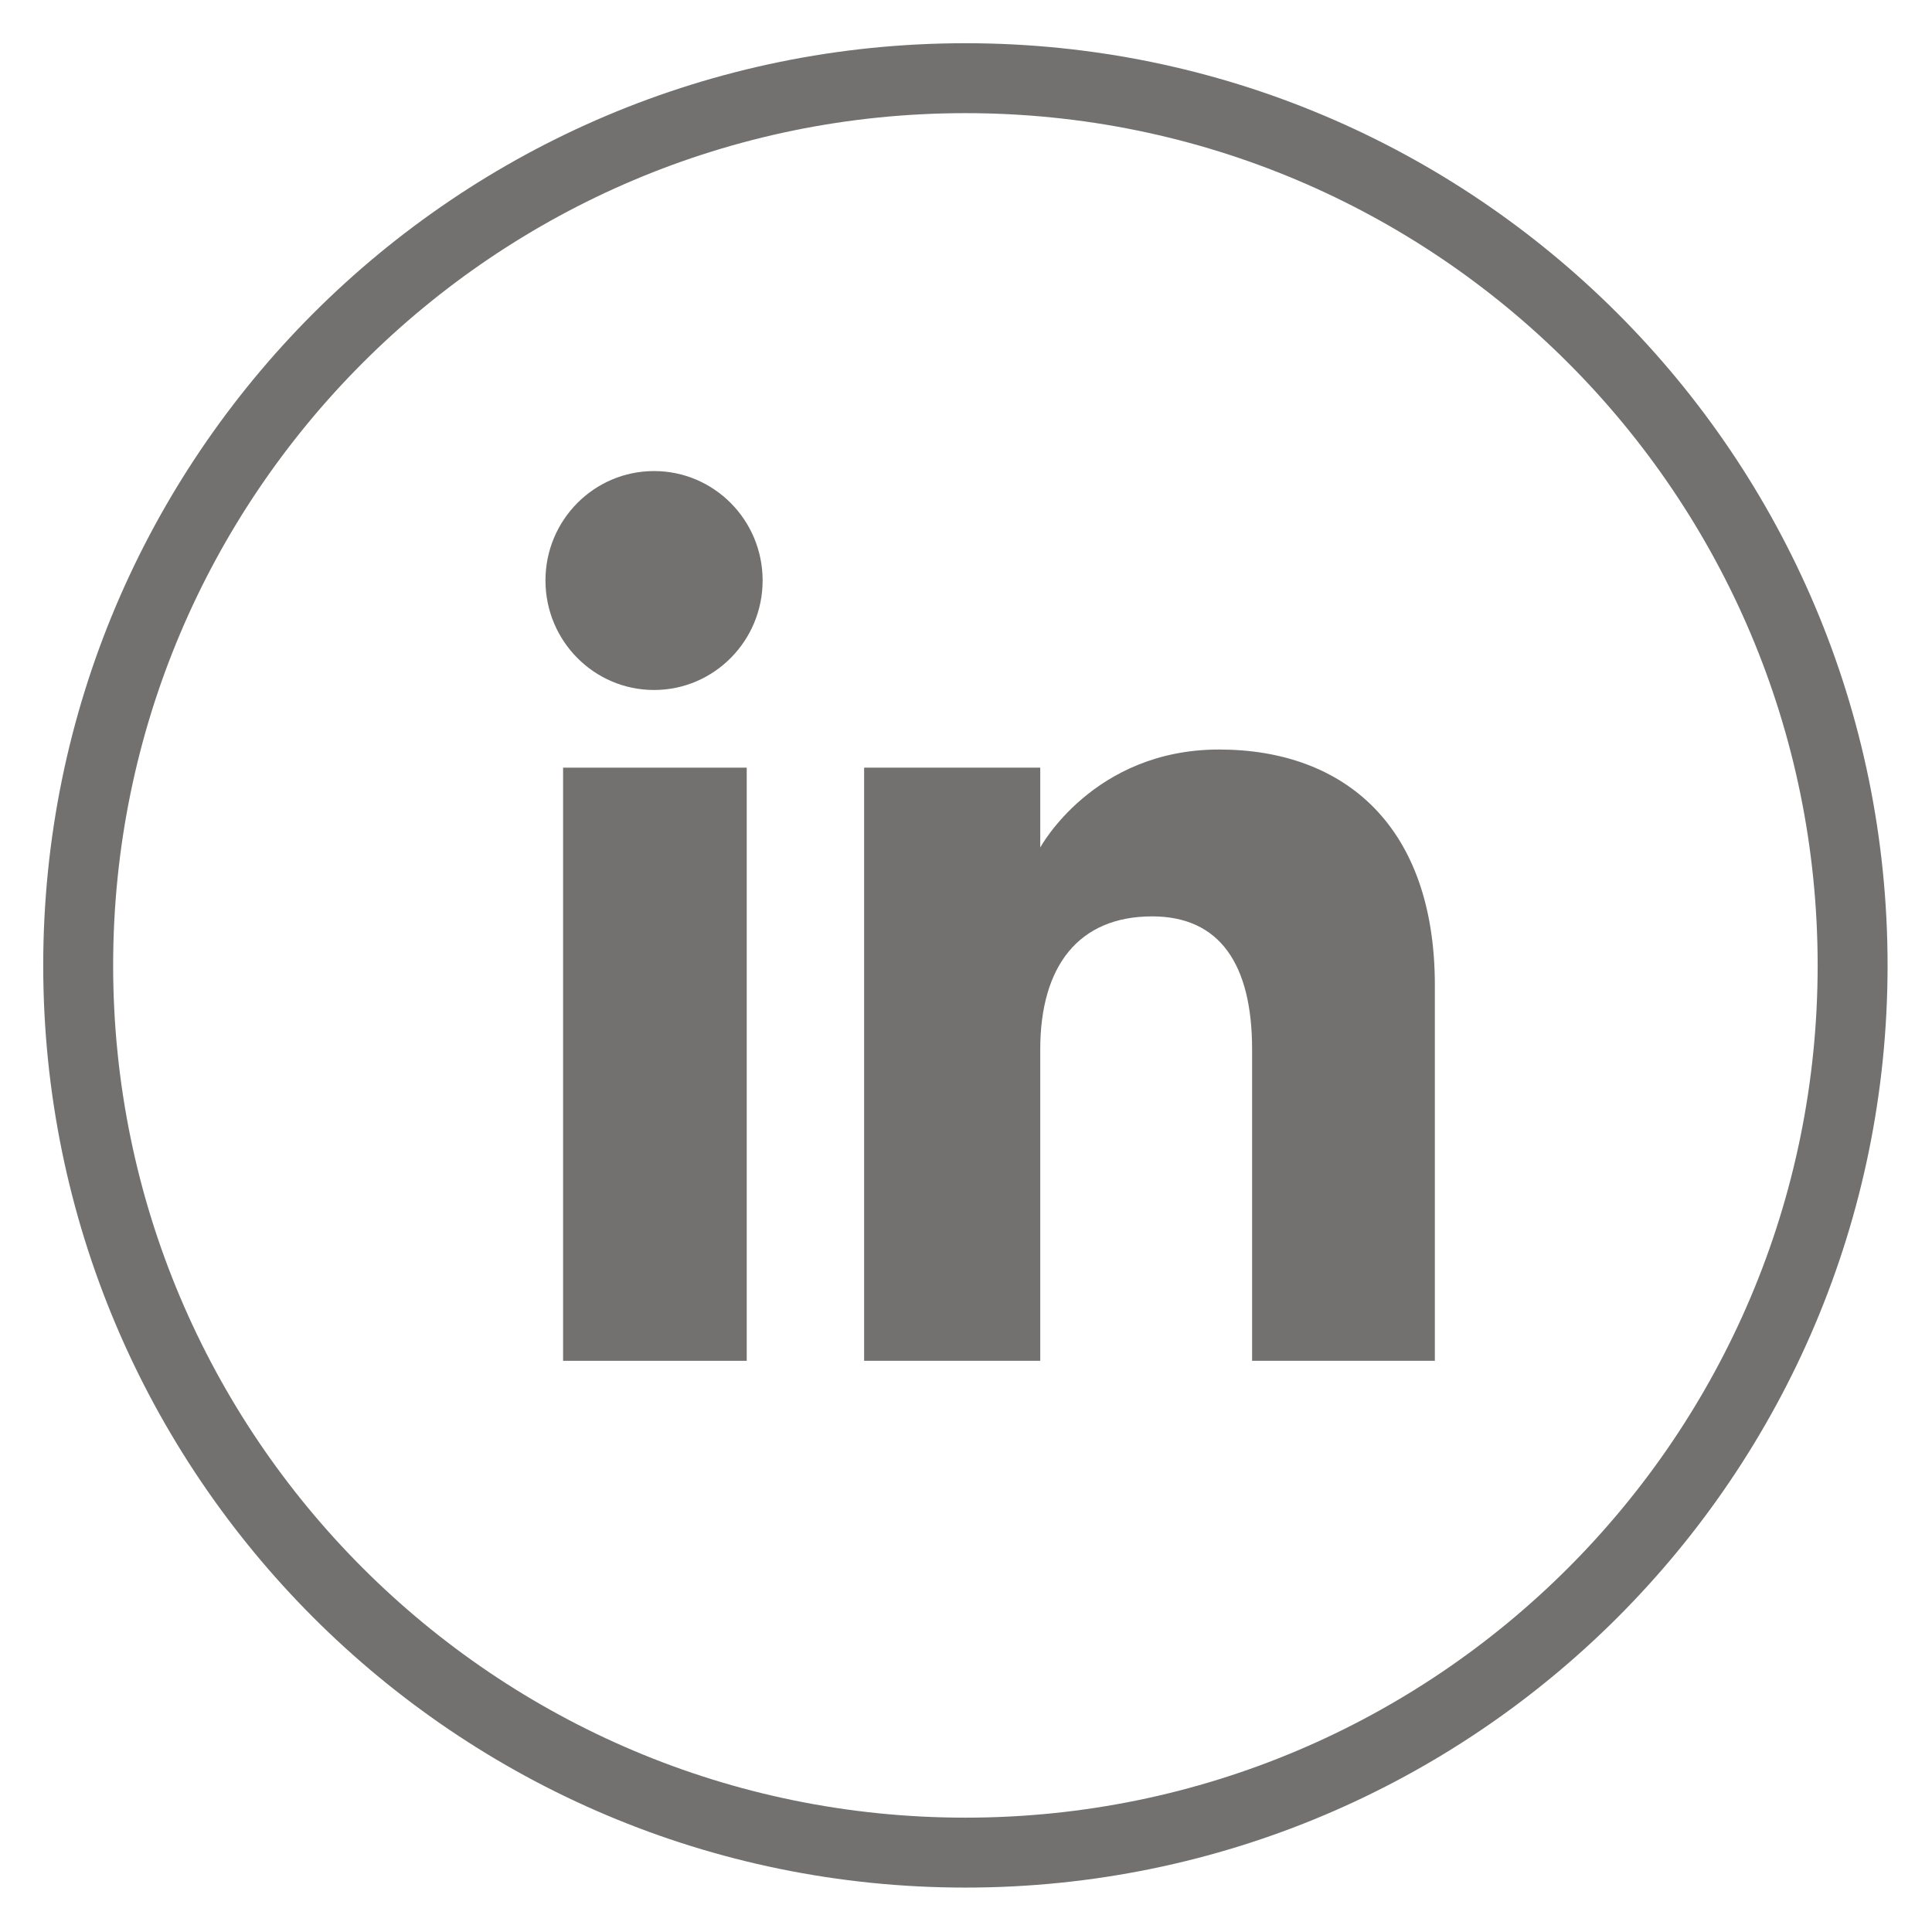
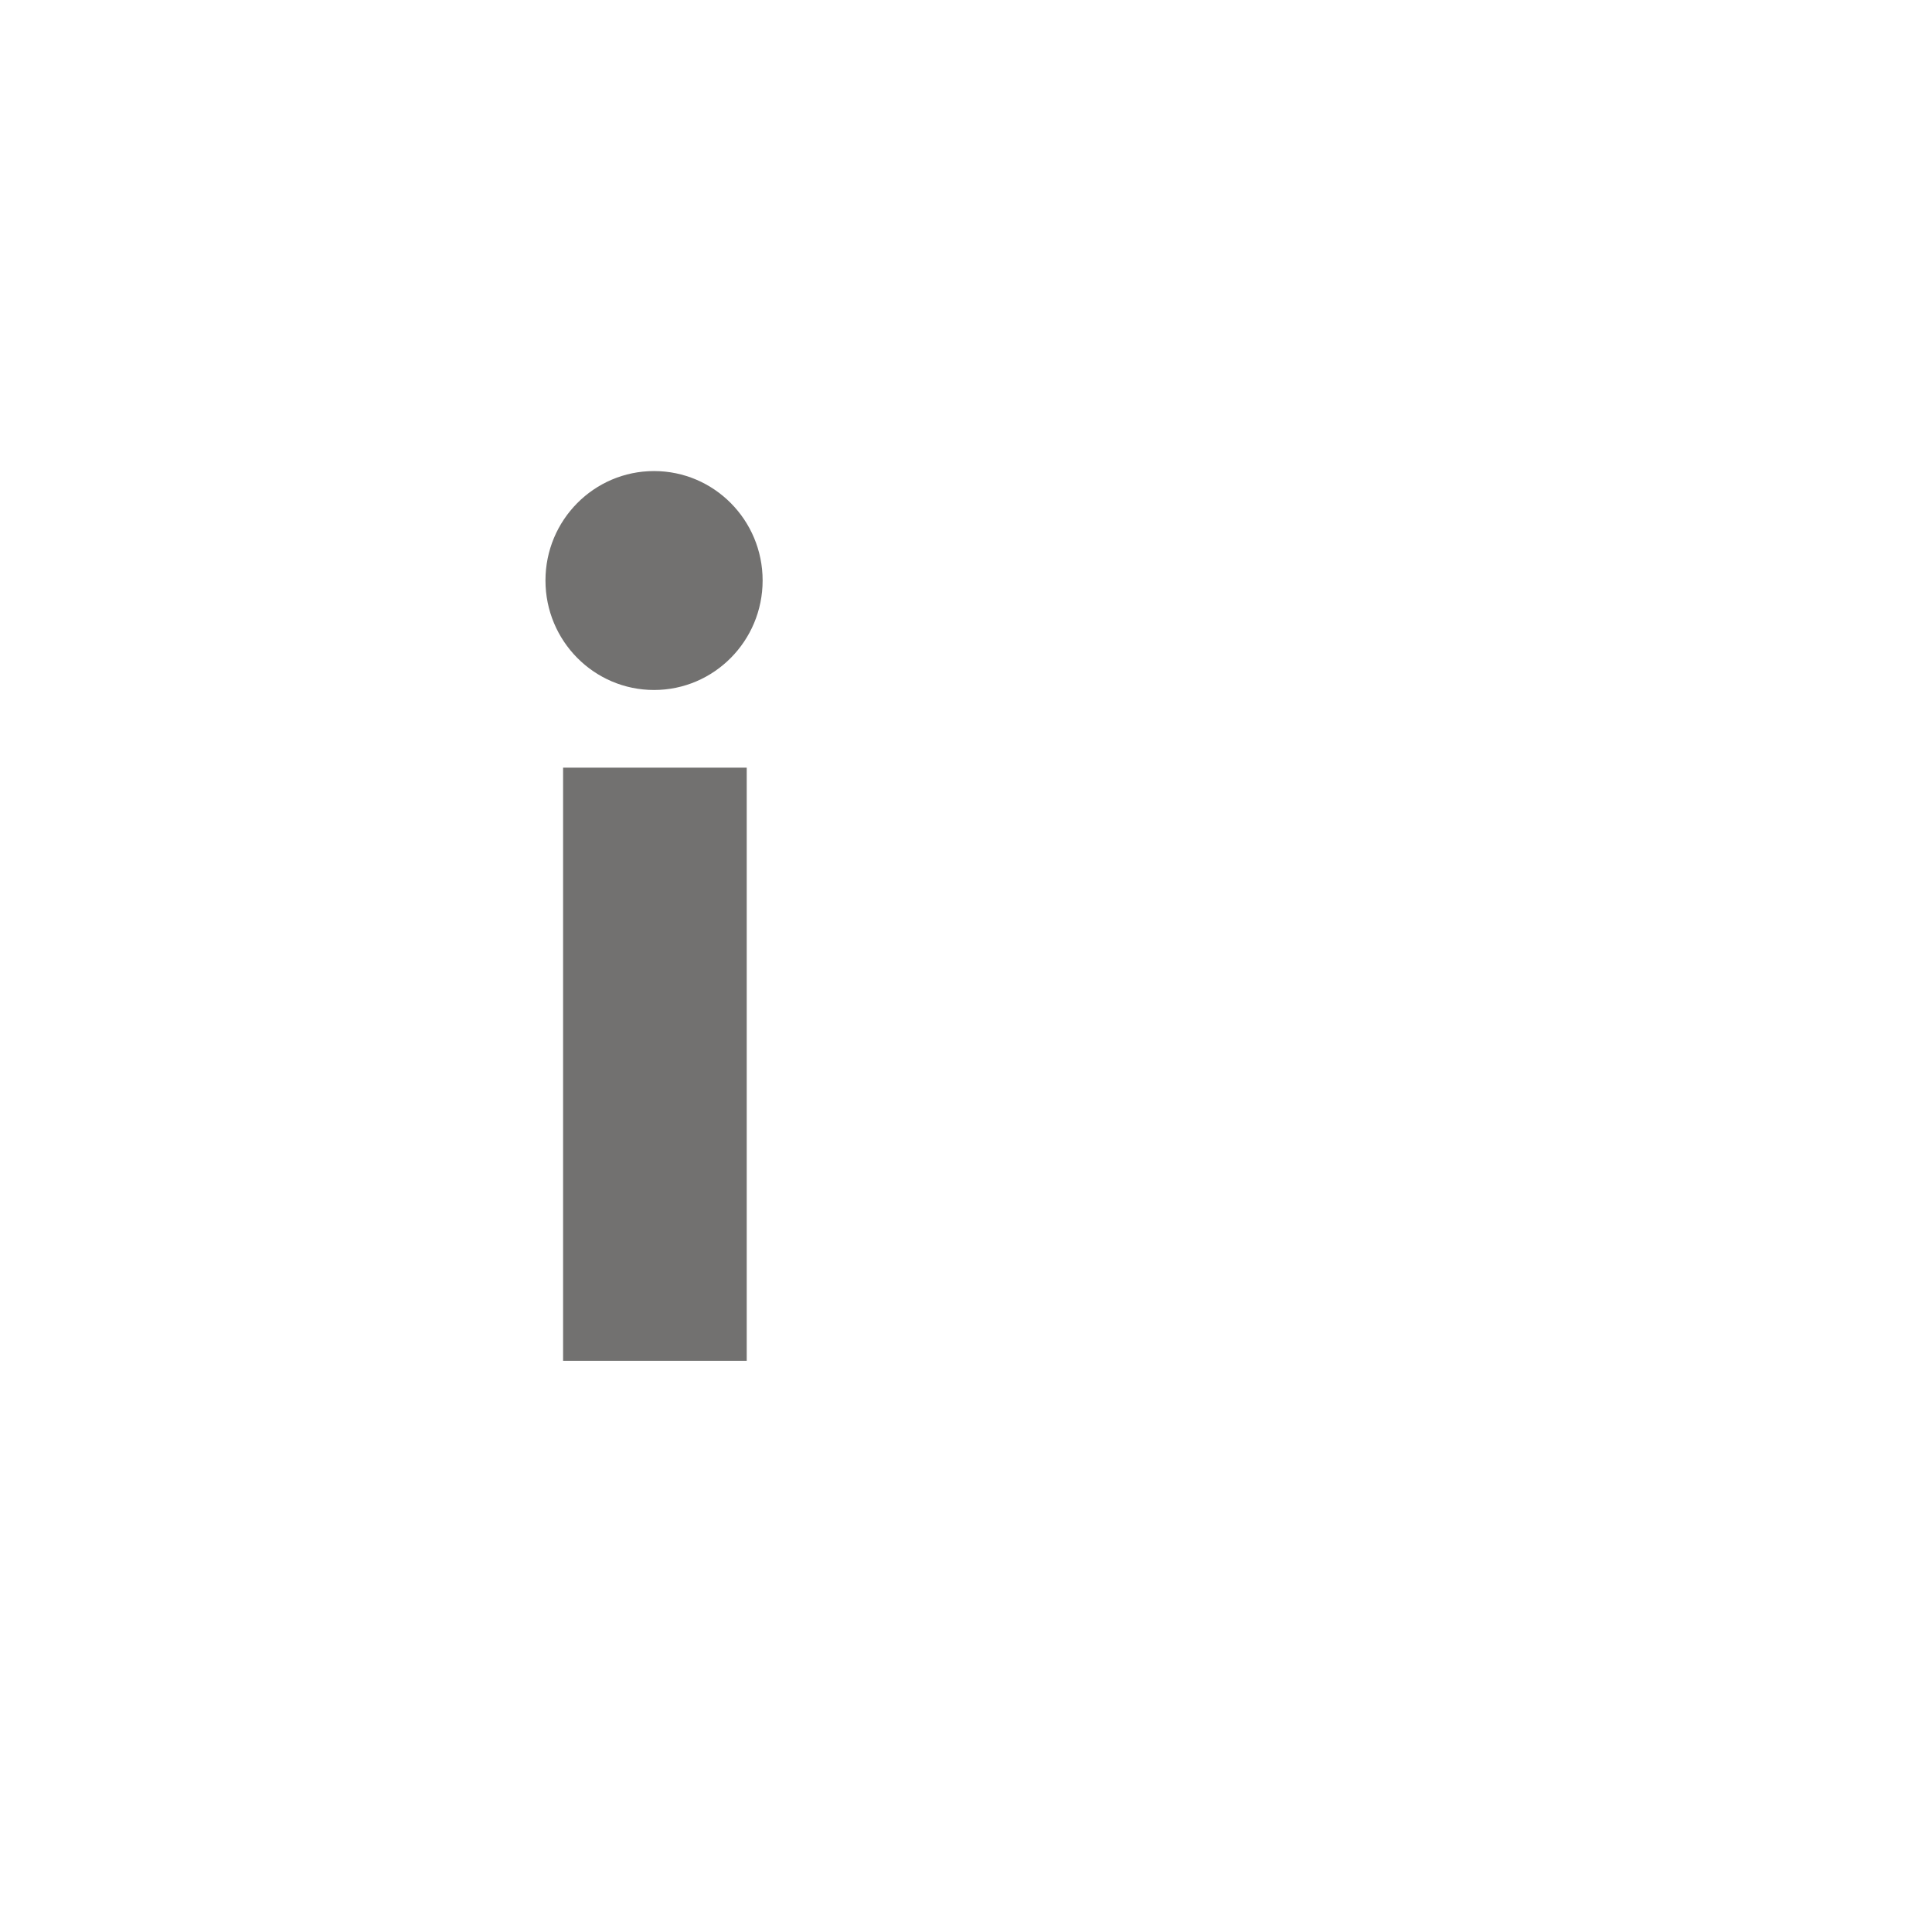
<svg xmlns="http://www.w3.org/2000/svg" width="100%" height="100%" viewBox="0 0 1361 1361" version="1.1" xml:space="preserve" style="fill-rule:evenodd;clip-rule:evenodd;stroke-miterlimit:2;">
  <g>
-     <path d="M680.094,1305.08c-345.202,0 -625.016,-279.814 -625.016,-624.984c0,-345.17 279.814,-625.017 625.016,-625.017c345.17,0 624.984,279.847 624.984,625.017c0,345.17 -279.814,624.984 -624.984,624.984Z" style="fill:none;stroke:#727170;stroke-width:49.26px;" />
    <rect x="396.668" y="540.779" width="129.365" height="417.849" style="fill:#727170;fill-rule:nonzero;" />
    <path d="M460.742,486.064c42.236,0 76.49,-34.583 76.49,-77.146c0,-42.563 -34.254,-77.08 -76.49,-77.08c-42.268,0 -76.489,34.517 -76.489,77.08c0,42.563 34.221,77.146 76.489,77.146Z" style="fill:#727170;fill-rule:nonzero;" />
-     <path d="M732.806,739.276c0,-58.721 27.029,-93.731 78.82,-93.731c47.556,0 70.414,33.598 70.414,93.731l0,219.352l128.74,0l0,-264.576c0,-111.925 -63.45,-166.049 -152.057,-166.049c-88.641,0 -125.917,69.035 -125.917,69.035l0,-56.259l-124.077,0l0,417.849l124.077,0l0,-219.352Z" style="fill:#727170;fill-rule:nonzero;" />
  </g>
</svg>